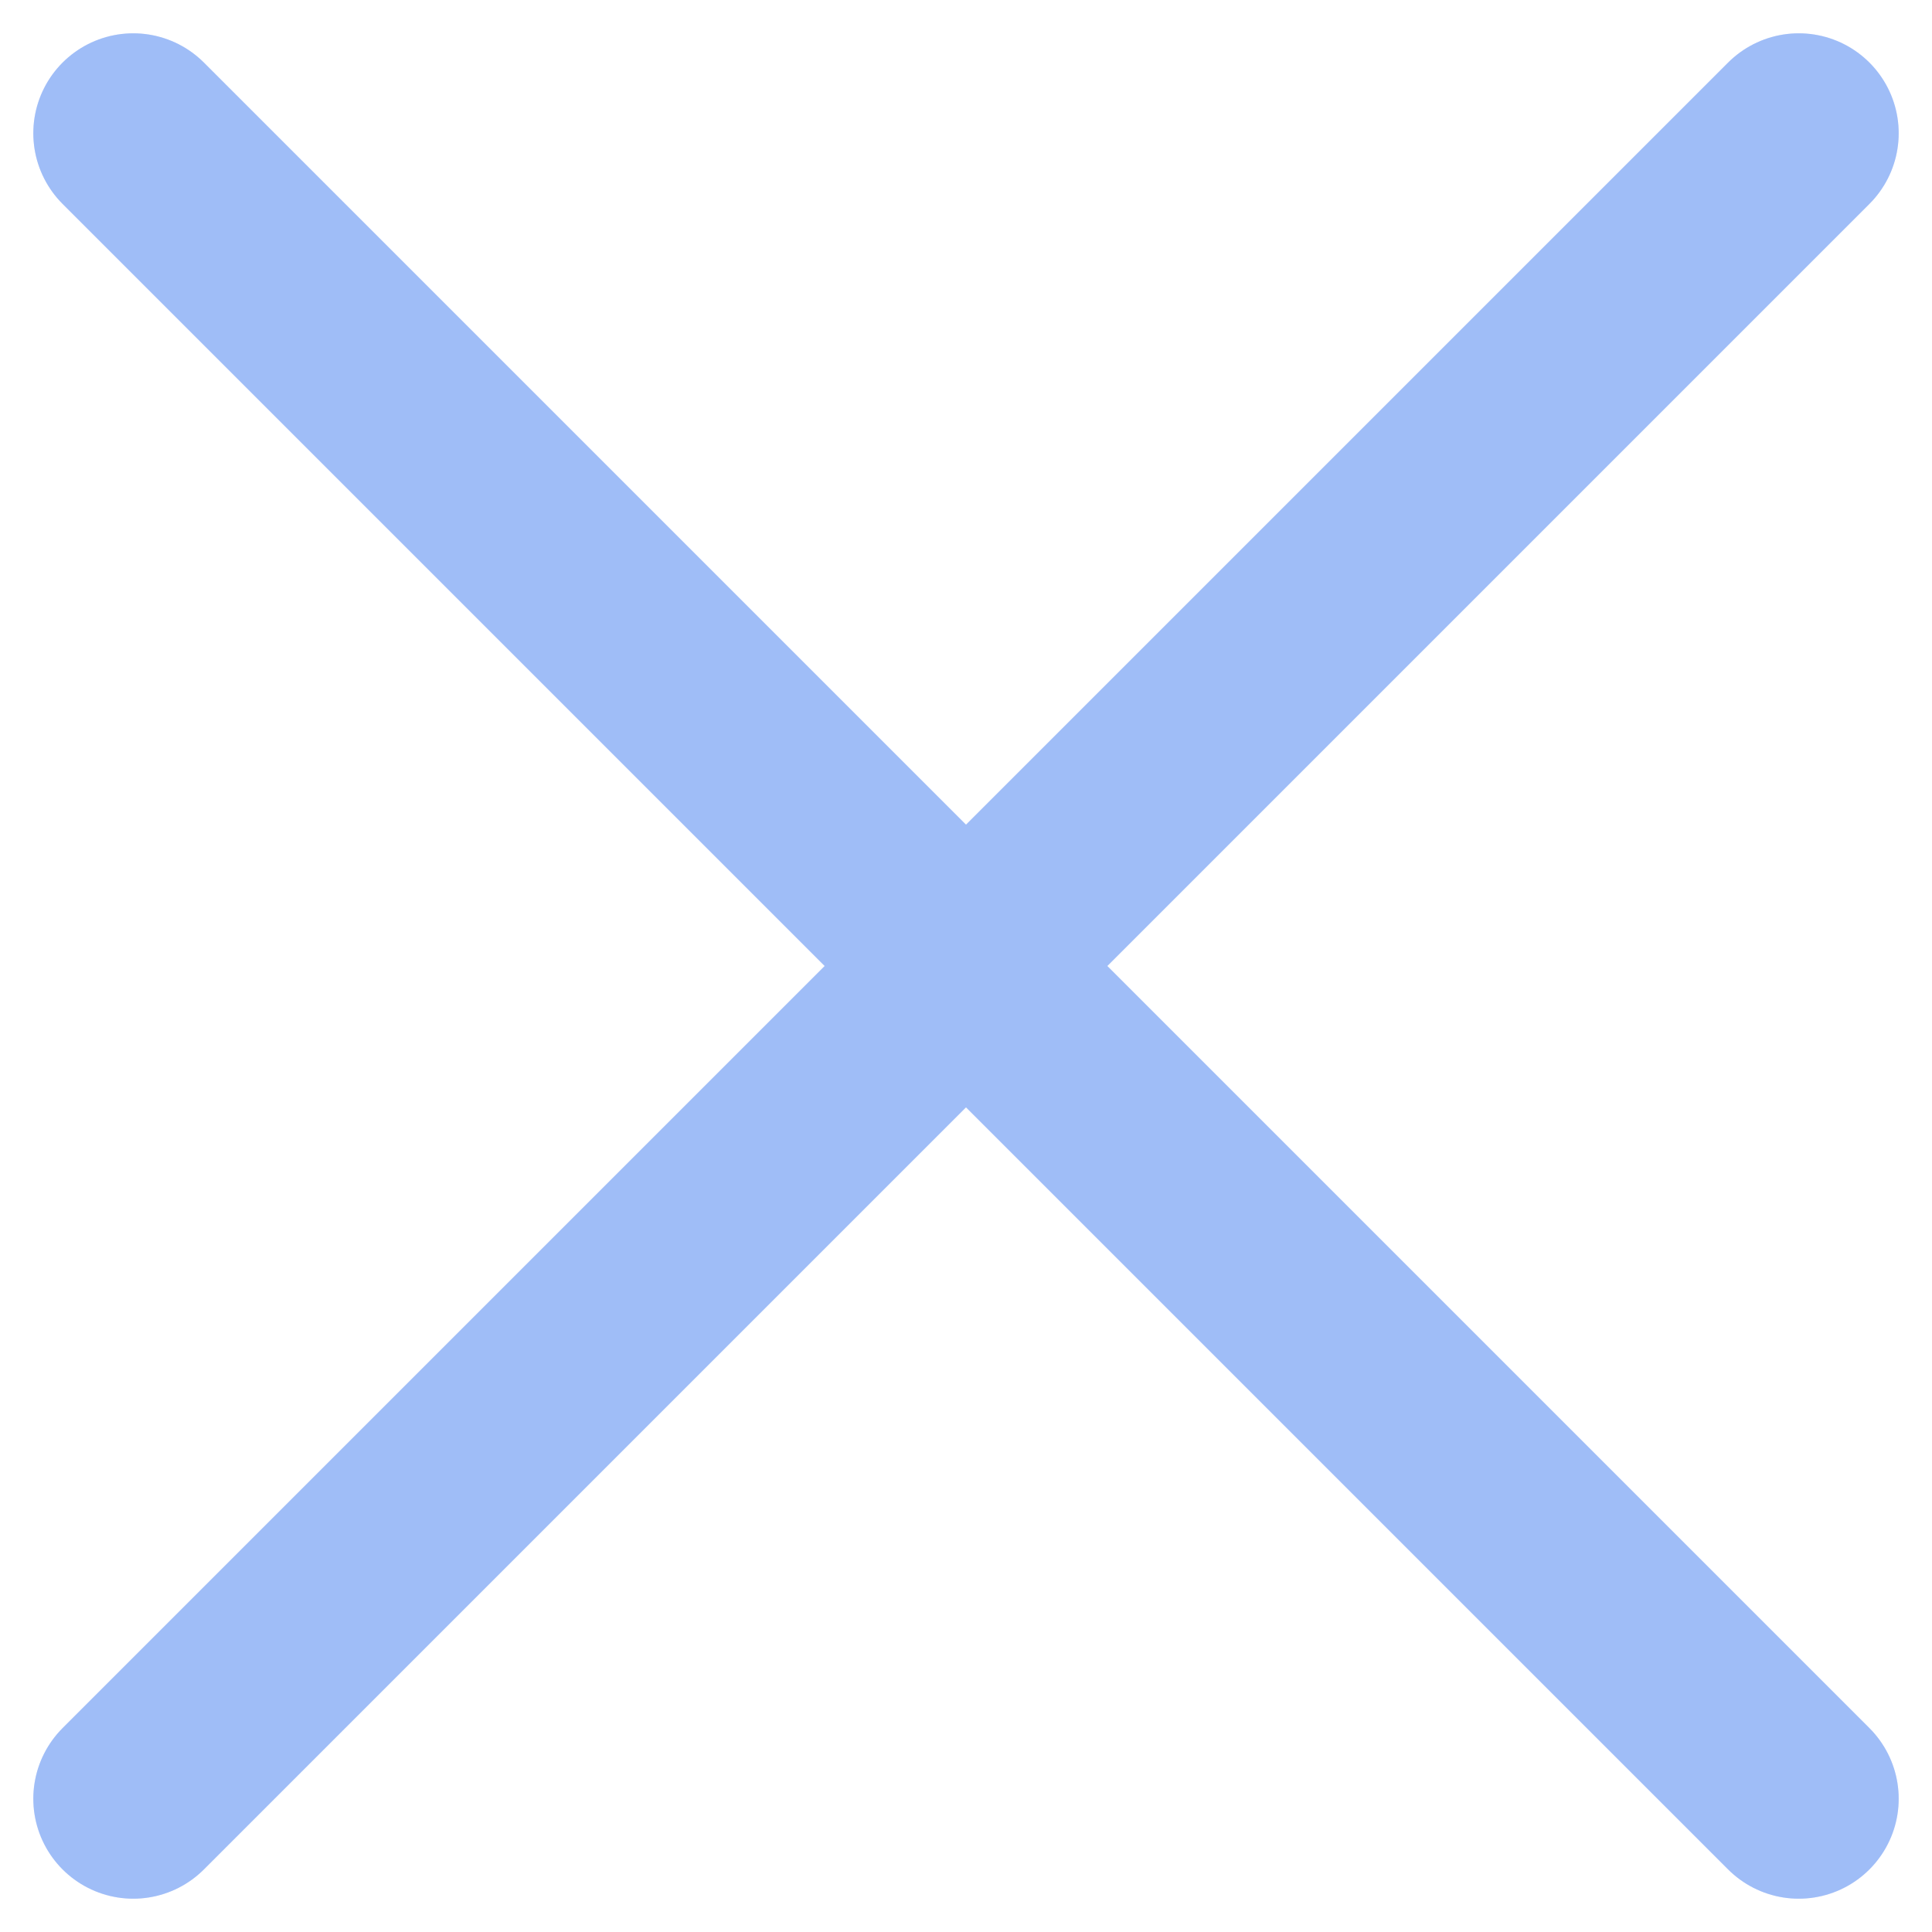
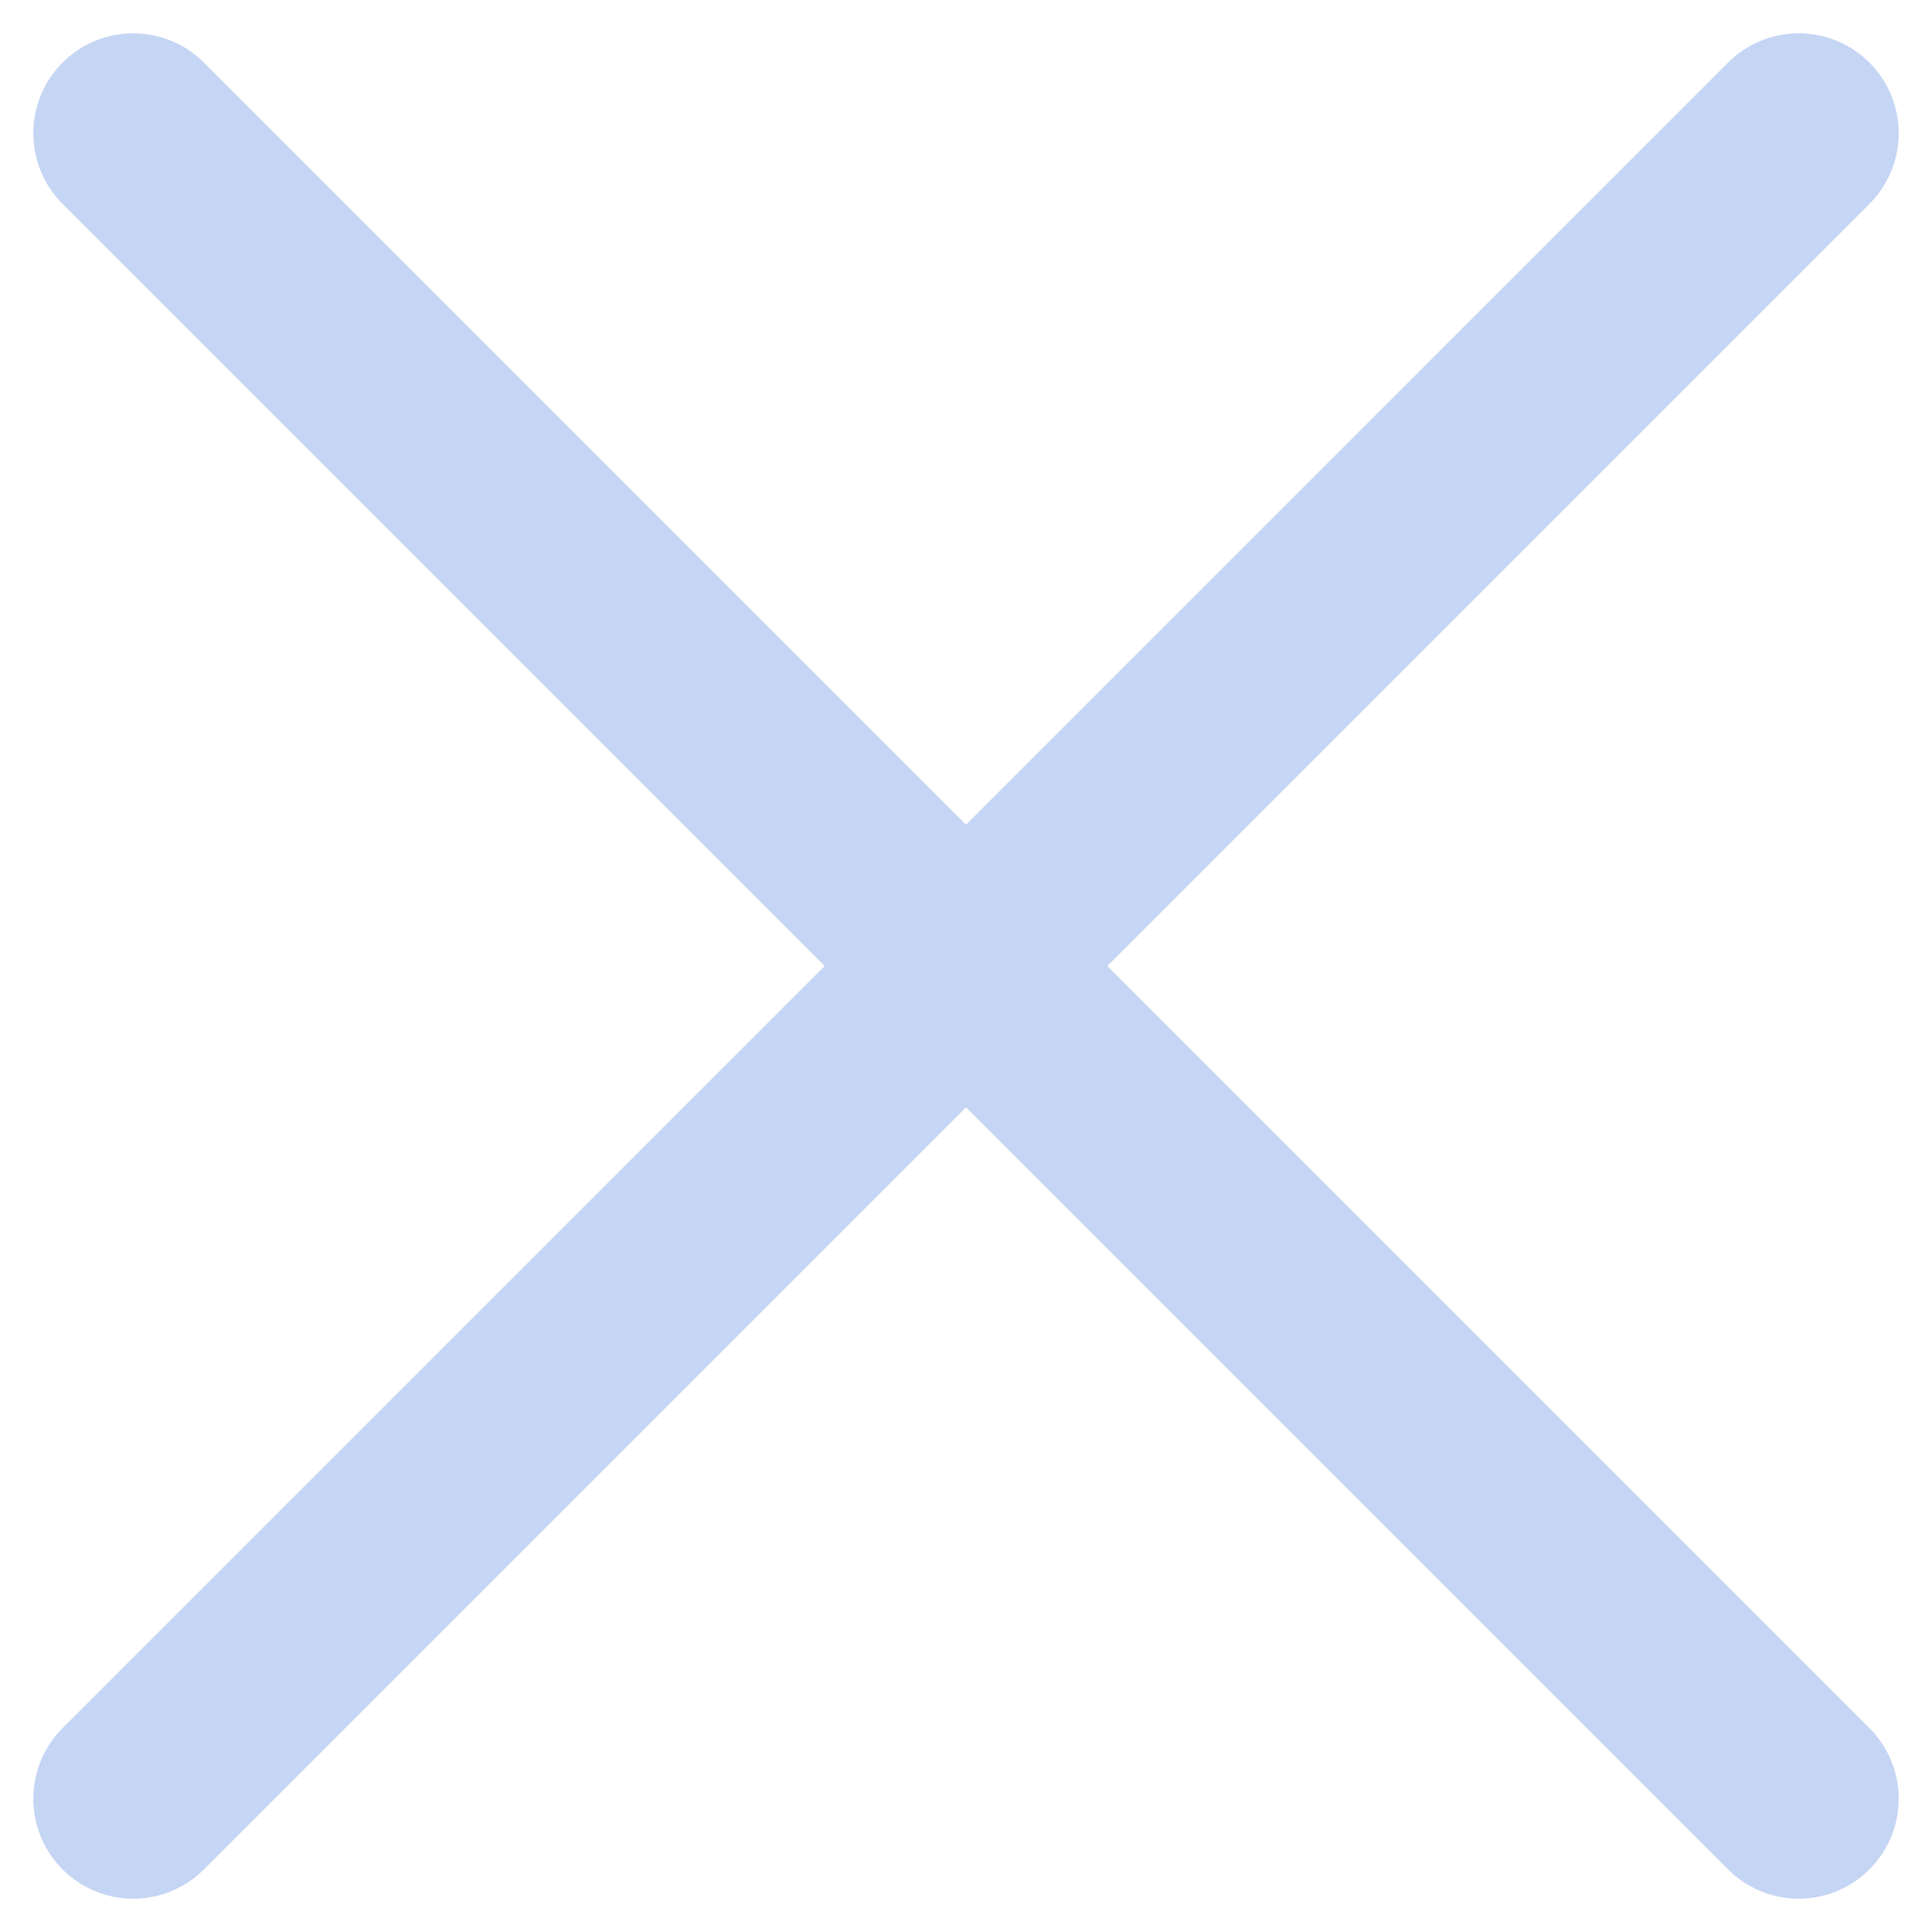
<svg xmlns="http://www.w3.org/2000/svg" width="29" height="29" viewBox="0 0 29 29" fill="none">
  <path d="M2 2L27 27M2 27L27 2" stroke="#3D72DA" stroke-opacity="0.3" stroke-width="3" stroke-linecap="round" stroke-linejoin="round" />
-   <path d="M2 2L27 27M2 27L27 2" stroke="#679AFD" stroke-opacity="0.4" stroke-width="3" stroke-linecap="round" stroke-linejoin="round" />
</svg>